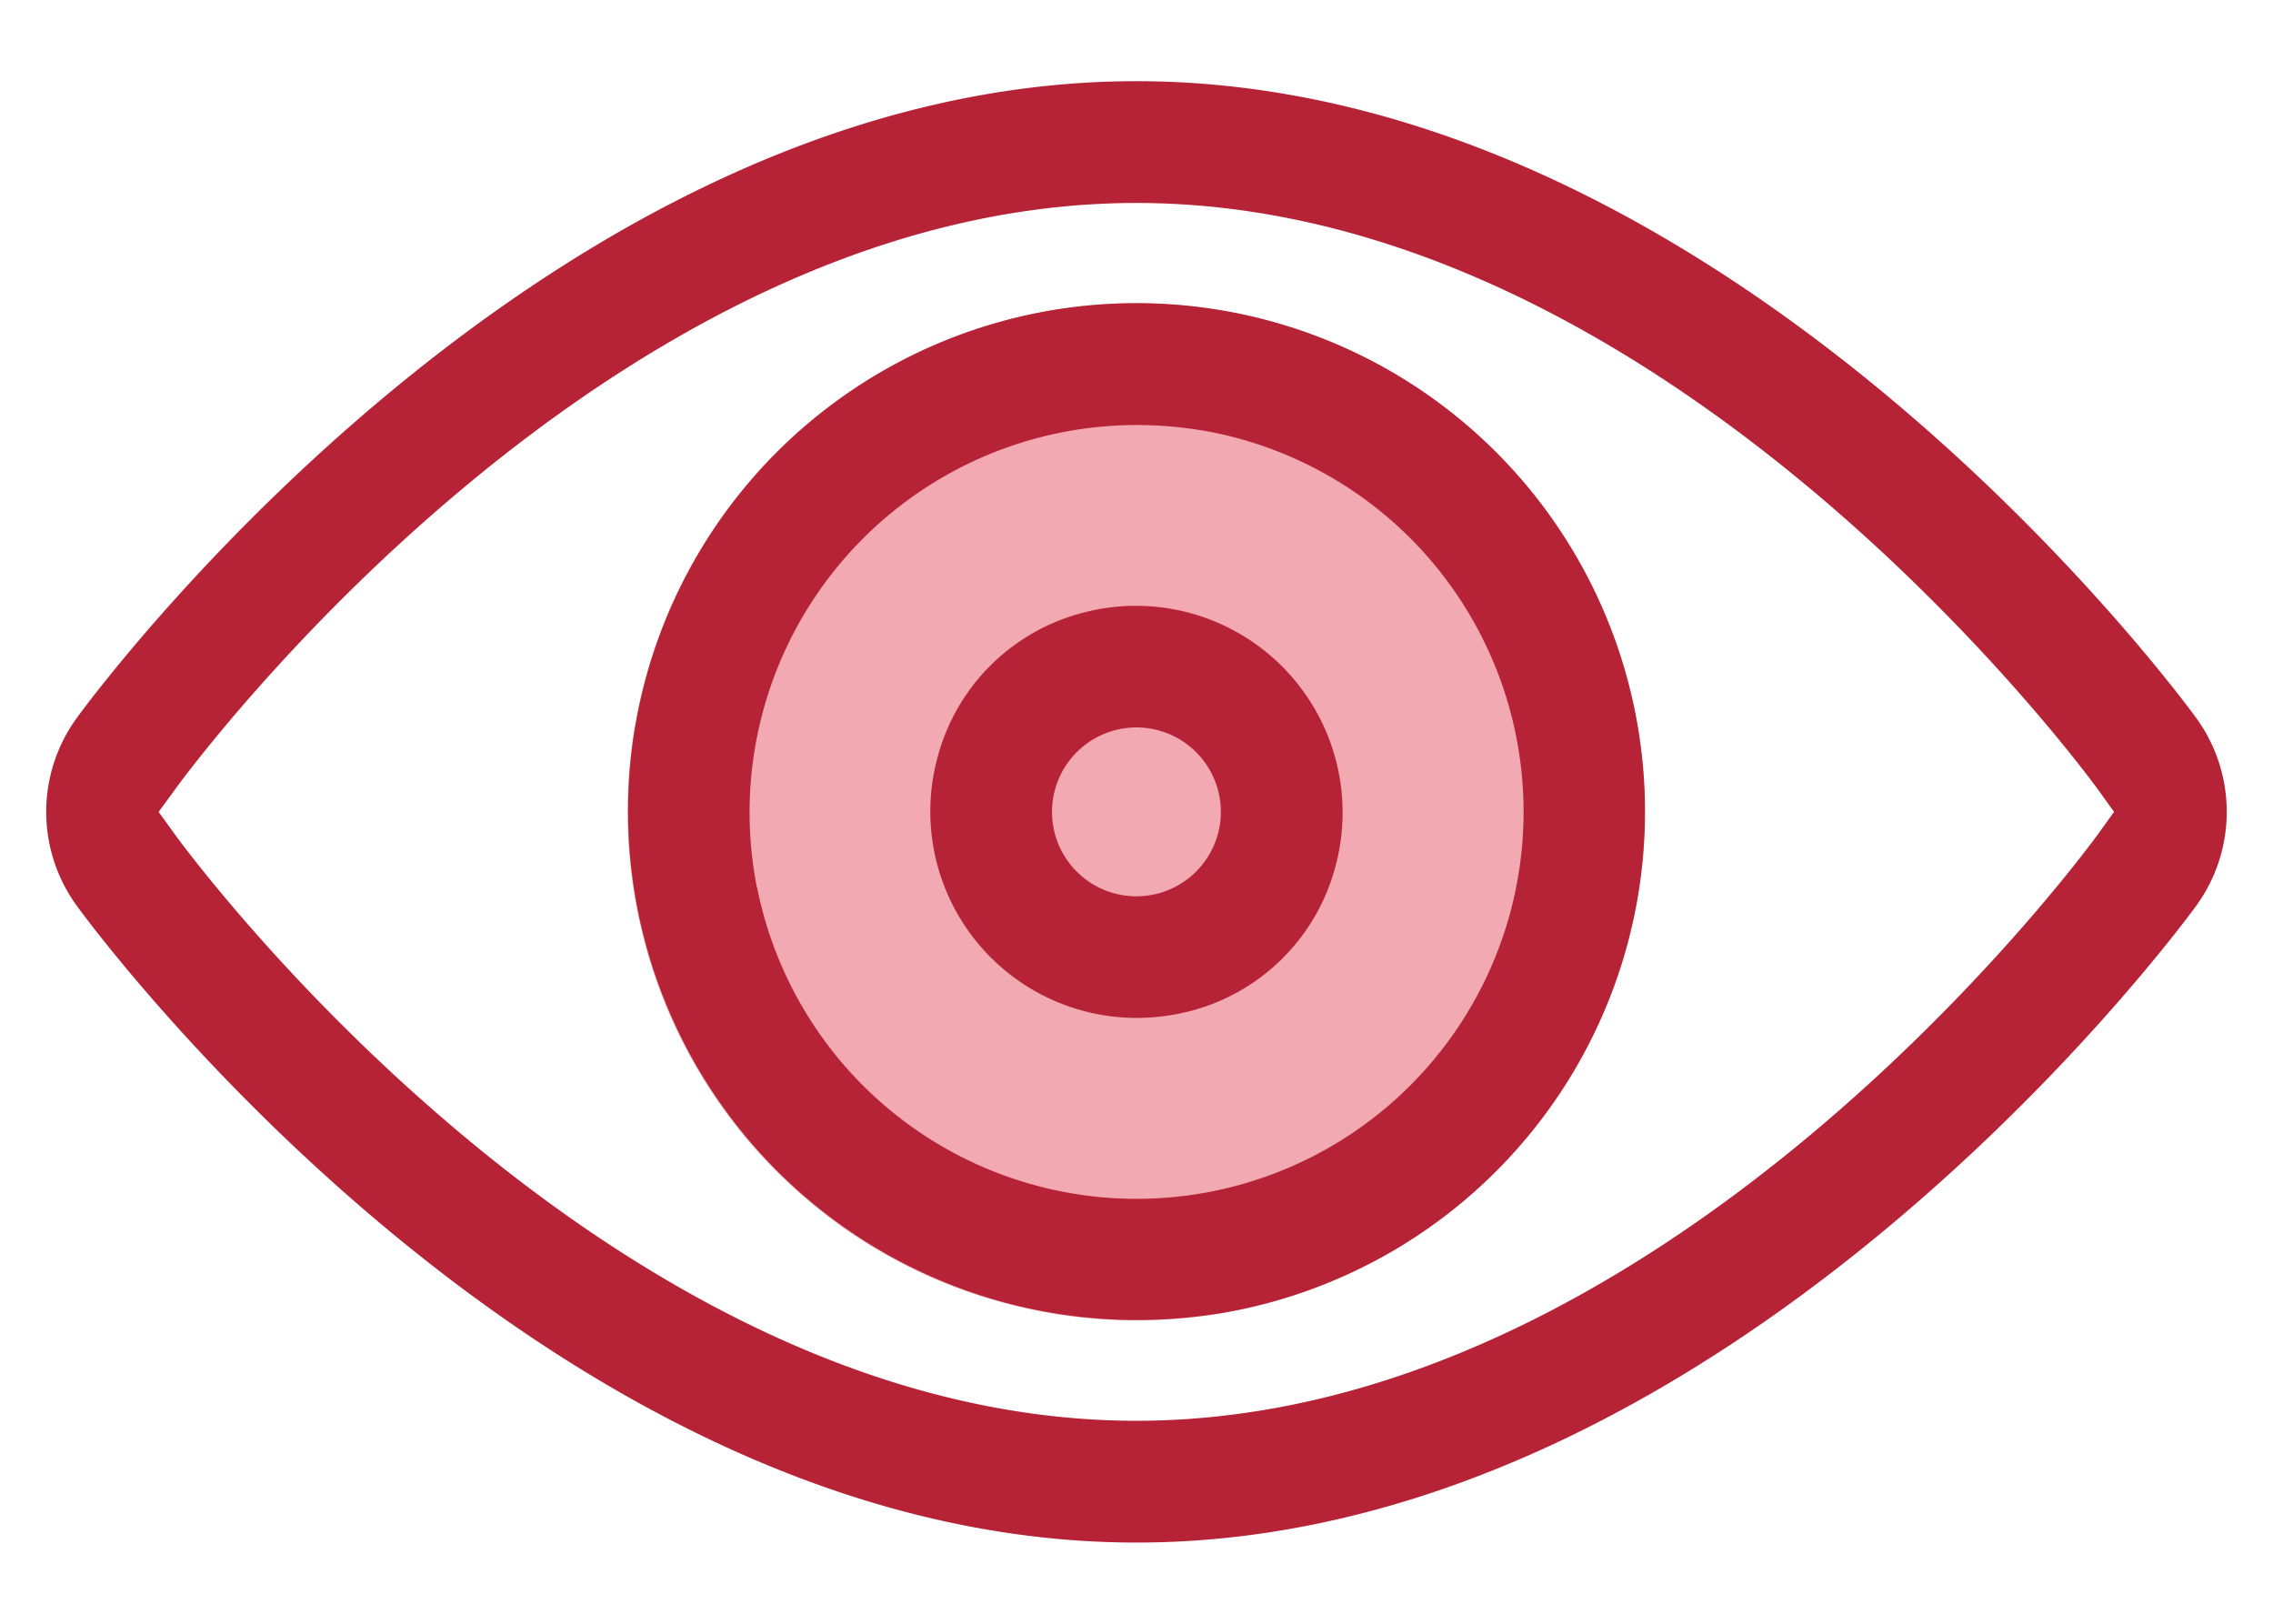
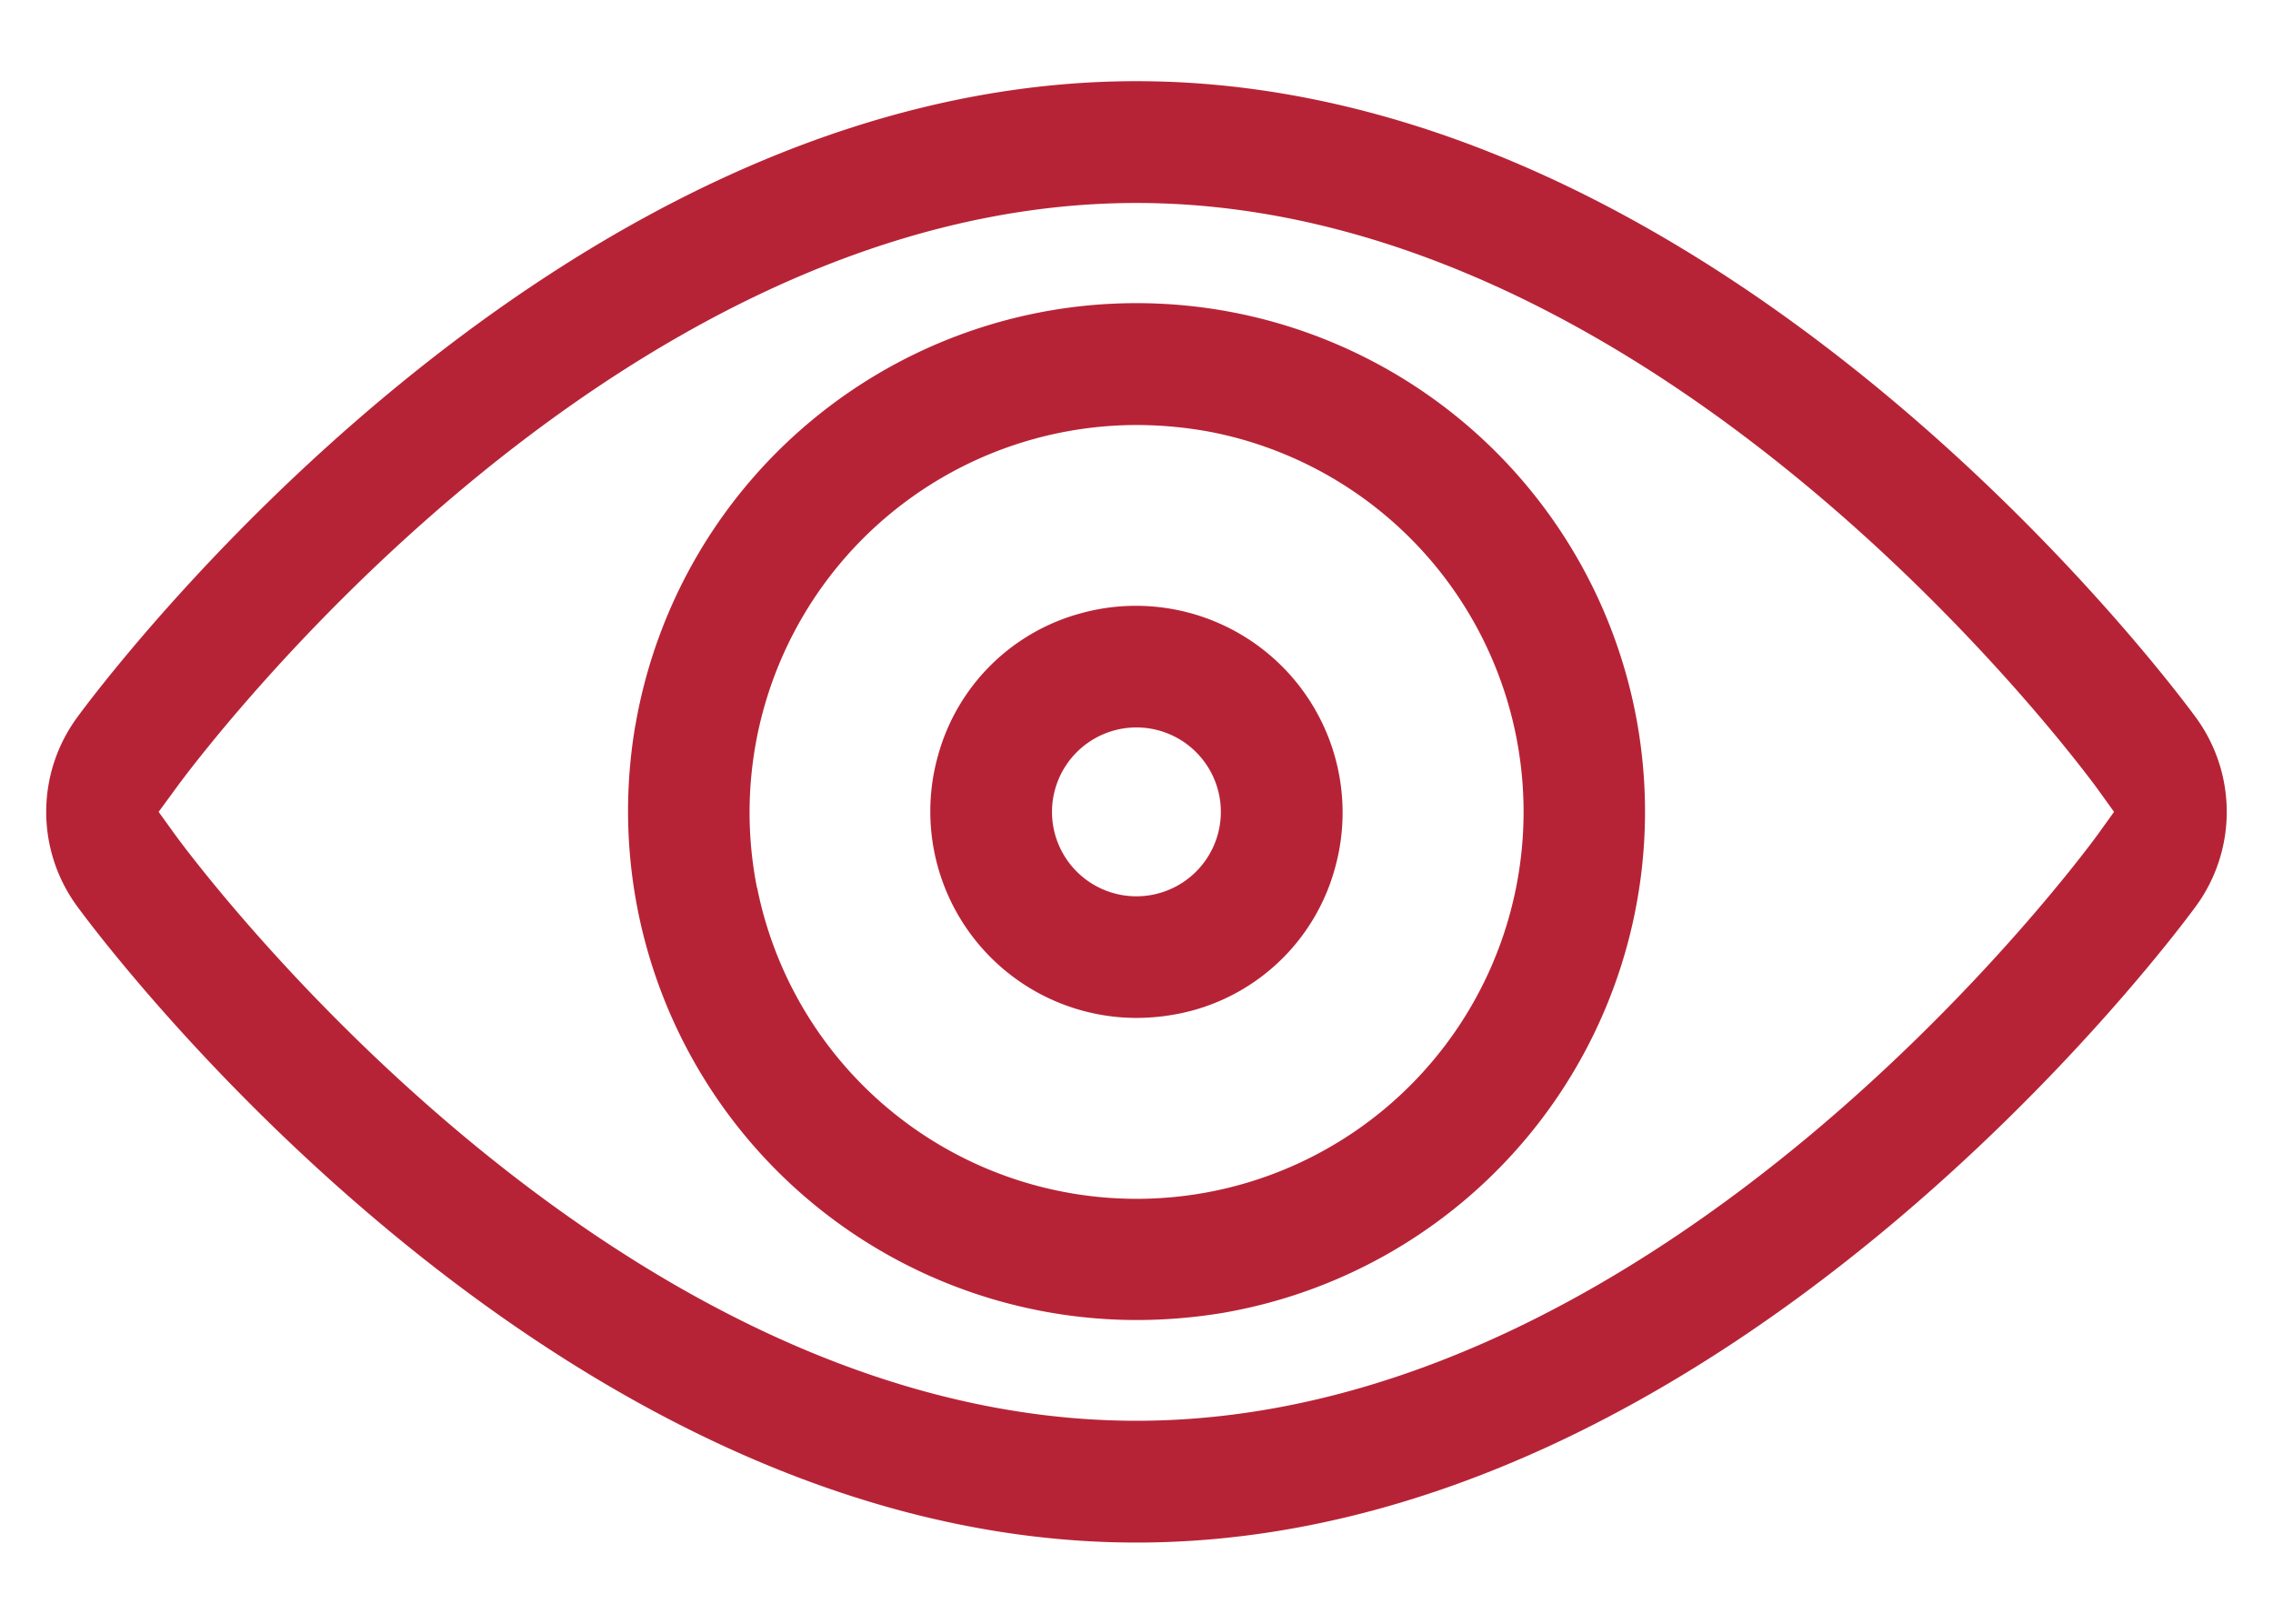
<svg xmlns="http://www.w3.org/2000/svg" width="28" height="20" viewBox="0 0 28 20">
  <defs>
    <clipPath id="clip-ft_content_icon-history">
      <rect width="28" height="20" />
    </clipPath>
  </defs>
  <g id="ft_content_icon-history" clip-path="url(#clip-ft_content_icon-history)">
    <g id="グループ_102" data-name="グループ 102" transform="translate(-166 -7317)">
-       <path id="パス_314" data-name="パス 314" d="M19.7,20.152a6.264,6.264,0,1,1,5.11-5.111,6.271,6.271,0,0,1-5.11,5.111" transform="translate(161.359 7313.021)" fill="#f2a9b1" />
      <path id="合体_9" data-name="合体 9" d="M.379,10.16a1.966,1.966,0,0,1,0-2.32h0C.612,7.52,6.178,0,13.43,0S26.249,7.52,26.483,7.84a1.968,1.968,0,0,1,0,2.32c-.234.32-5.8,7.84-13.052,7.84S.612,10.48.379,10.16Zm1.21-1.438L1.385,9l.2.277C1.8,9.574,6.931,16.5,13.43,16.5S25.058,9.574,25.273,9.278l.2-.278-.2-.278C25.058,8.427,19.93,1.5,13.43,1.5S1.8,8.427,1.589,8.722Zm5.669-.787a6.264,6.264,0,1,1,7.237,7.236,6.514,6.514,0,0,1-1.065.088A6.269,6.269,0,0,1,7.257,7.936Zm1.5,2a4.767,4.767,0,1,0,5.61-5.61,4.971,4.971,0,0,0-.937-.09A4.772,4.772,0,0,0,8.756,9.936ZM10.985,8.31a2.5,2.5,0,0,1,1.757-1.755,2.546,2.546,0,0,1,3.135,3.134,2.5,2.5,0,0,1-1.755,1.757,2.685,2.685,0,0,1-.691.092A2.543,2.543,0,0,1,10.985,8.31ZM12.39,9a1.04,1.04,0,1,0,1.04-1.04A1.041,1.041,0,0,0,12.39,9Z" transform="translate(166.569 7318)" fill="#b72336" stroke="rgba(0,0,0,0)" stroke-miterlimit="10" stroke-width="1" />
    </g>
  </g>
</svg>